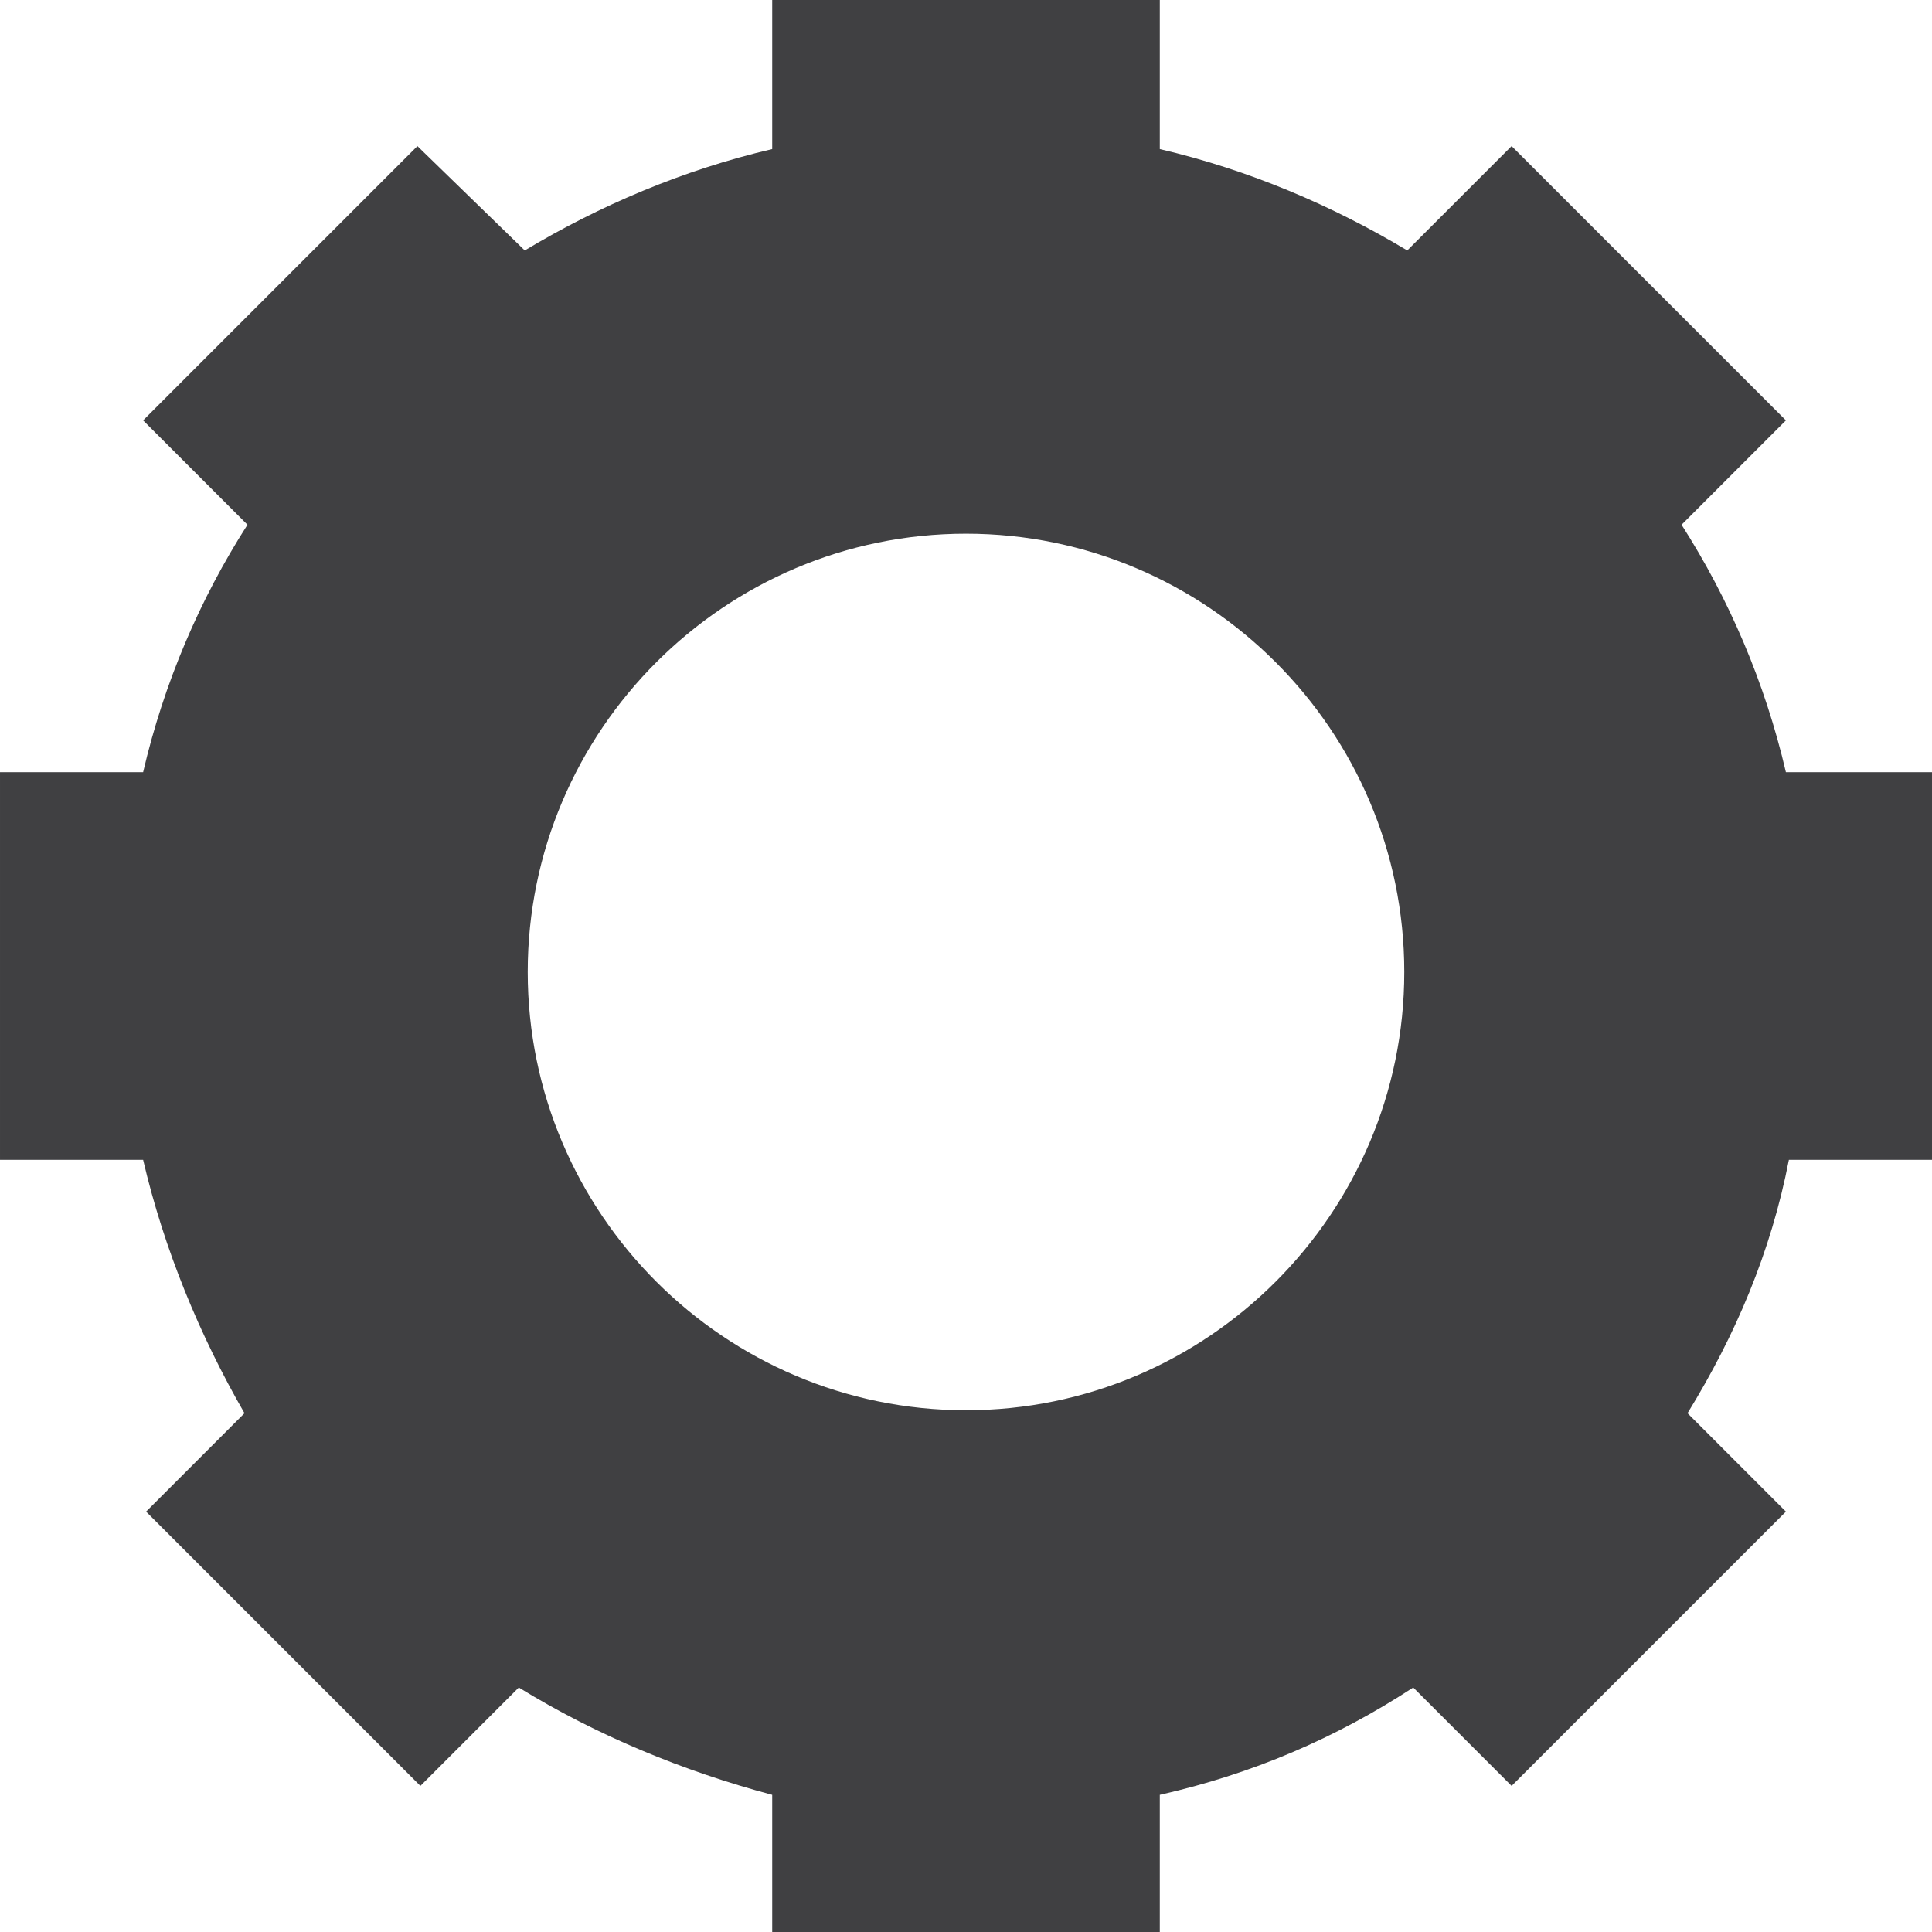
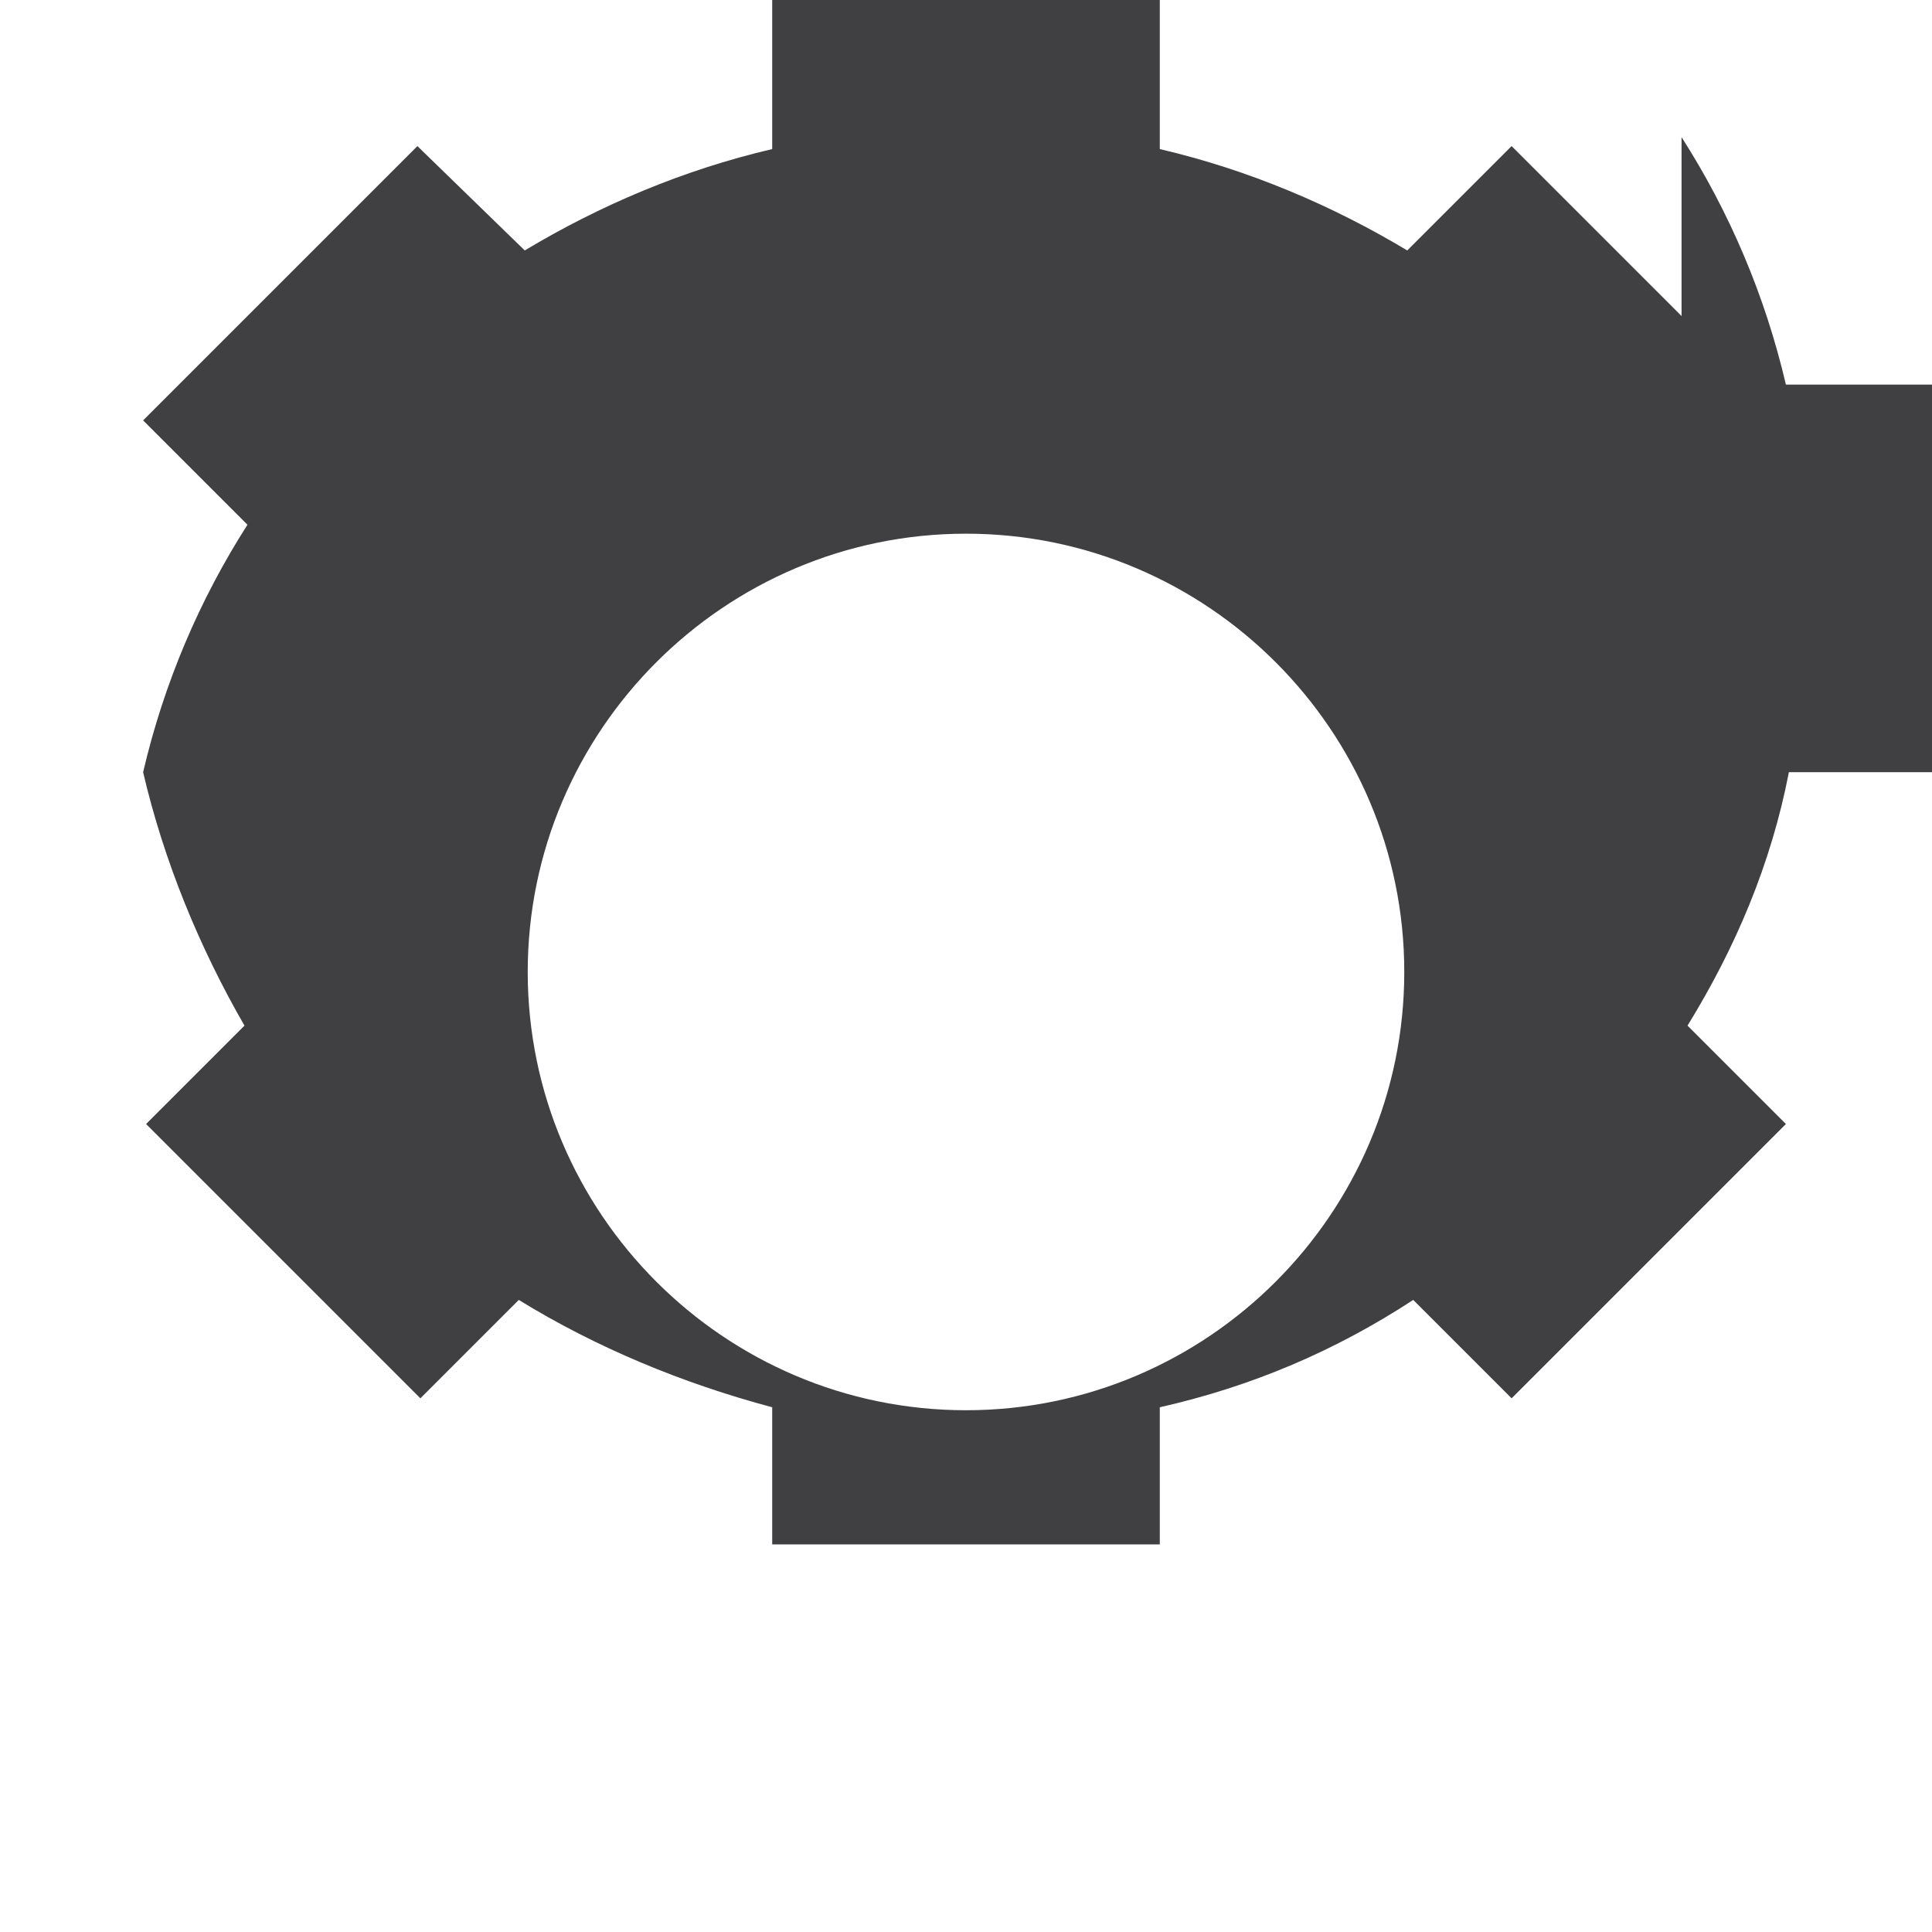
<svg xmlns="http://www.w3.org/2000/svg" version="1" viewBox="0 0 64.8 64.8" enable-background="new 0 0 64.8 64.8">
  <style type="text/css">.st0{fill:#404042;}</style>
-   <path class="st0" d="M32.4 47.3c-8.1 0-14.7-6.6-14.7-14.7s6.6-14.7 14.7-14.7 14.7 6.6 14.7 14.7-6.6 14.7-14.7 14.7m24-29.7l3.5-3.5-9.2-9.2-3.5 3.5c-2.5-1.5-5.3-2.7-8.3-3.4v-5h-13v5c-3 .7-5.8 1.9-8.3 3.4l-3.6-3.5-9.2 9.2 3.5 3.5c-1.6 2.5-2.8 5.3-3.5 8.3h-4.8v13h4.8c.7 3 1.9 5.9 3.4 8.5l-3.3 3.3 9.2 9.2 3.3-3.3c2.6 1.6 5.5 2.8 8.5 3.6v4.6h13v-4.6c3.1-.7 5.9-1.9 8.5-3.6l3.3 3.3 9.2-9.2-3.3-3.3c1.6-2.6 2.8-5.4 3.4-8.5h4.8v-13h-4.9c-.7-3-1.9-5.8-3.5-8.3" />
+   <path class="st0" d="M32.4 47.3c-8.1 0-14.7-6.6-14.7-14.7s6.6-14.7 14.7-14.7 14.7 6.6 14.7 14.7-6.6 14.7-14.7 14.7m24-29.7l3.5-3.5-9.2-9.2-3.5 3.5c-2.5-1.5-5.3-2.7-8.3-3.4v-5h-13v5c-3 .7-5.8 1.9-8.3 3.4l-3.6-3.5-9.2 9.2 3.5 3.5c-1.6 2.5-2.8 5.3-3.5 8.3h-4.8h4.8c.7 3 1.9 5.9 3.4 8.5l-3.3 3.3 9.2 9.2 3.3-3.3c2.6 1.6 5.5 2.8 8.5 3.6v4.6h13v-4.6c3.1-.7 5.9-1.9 8.5-3.6l3.3 3.3 9.2-9.2-3.3-3.3c1.6-2.6 2.8-5.4 3.4-8.5h4.8v-13h-4.9c-.7-3-1.9-5.8-3.5-8.3" />
</svg>